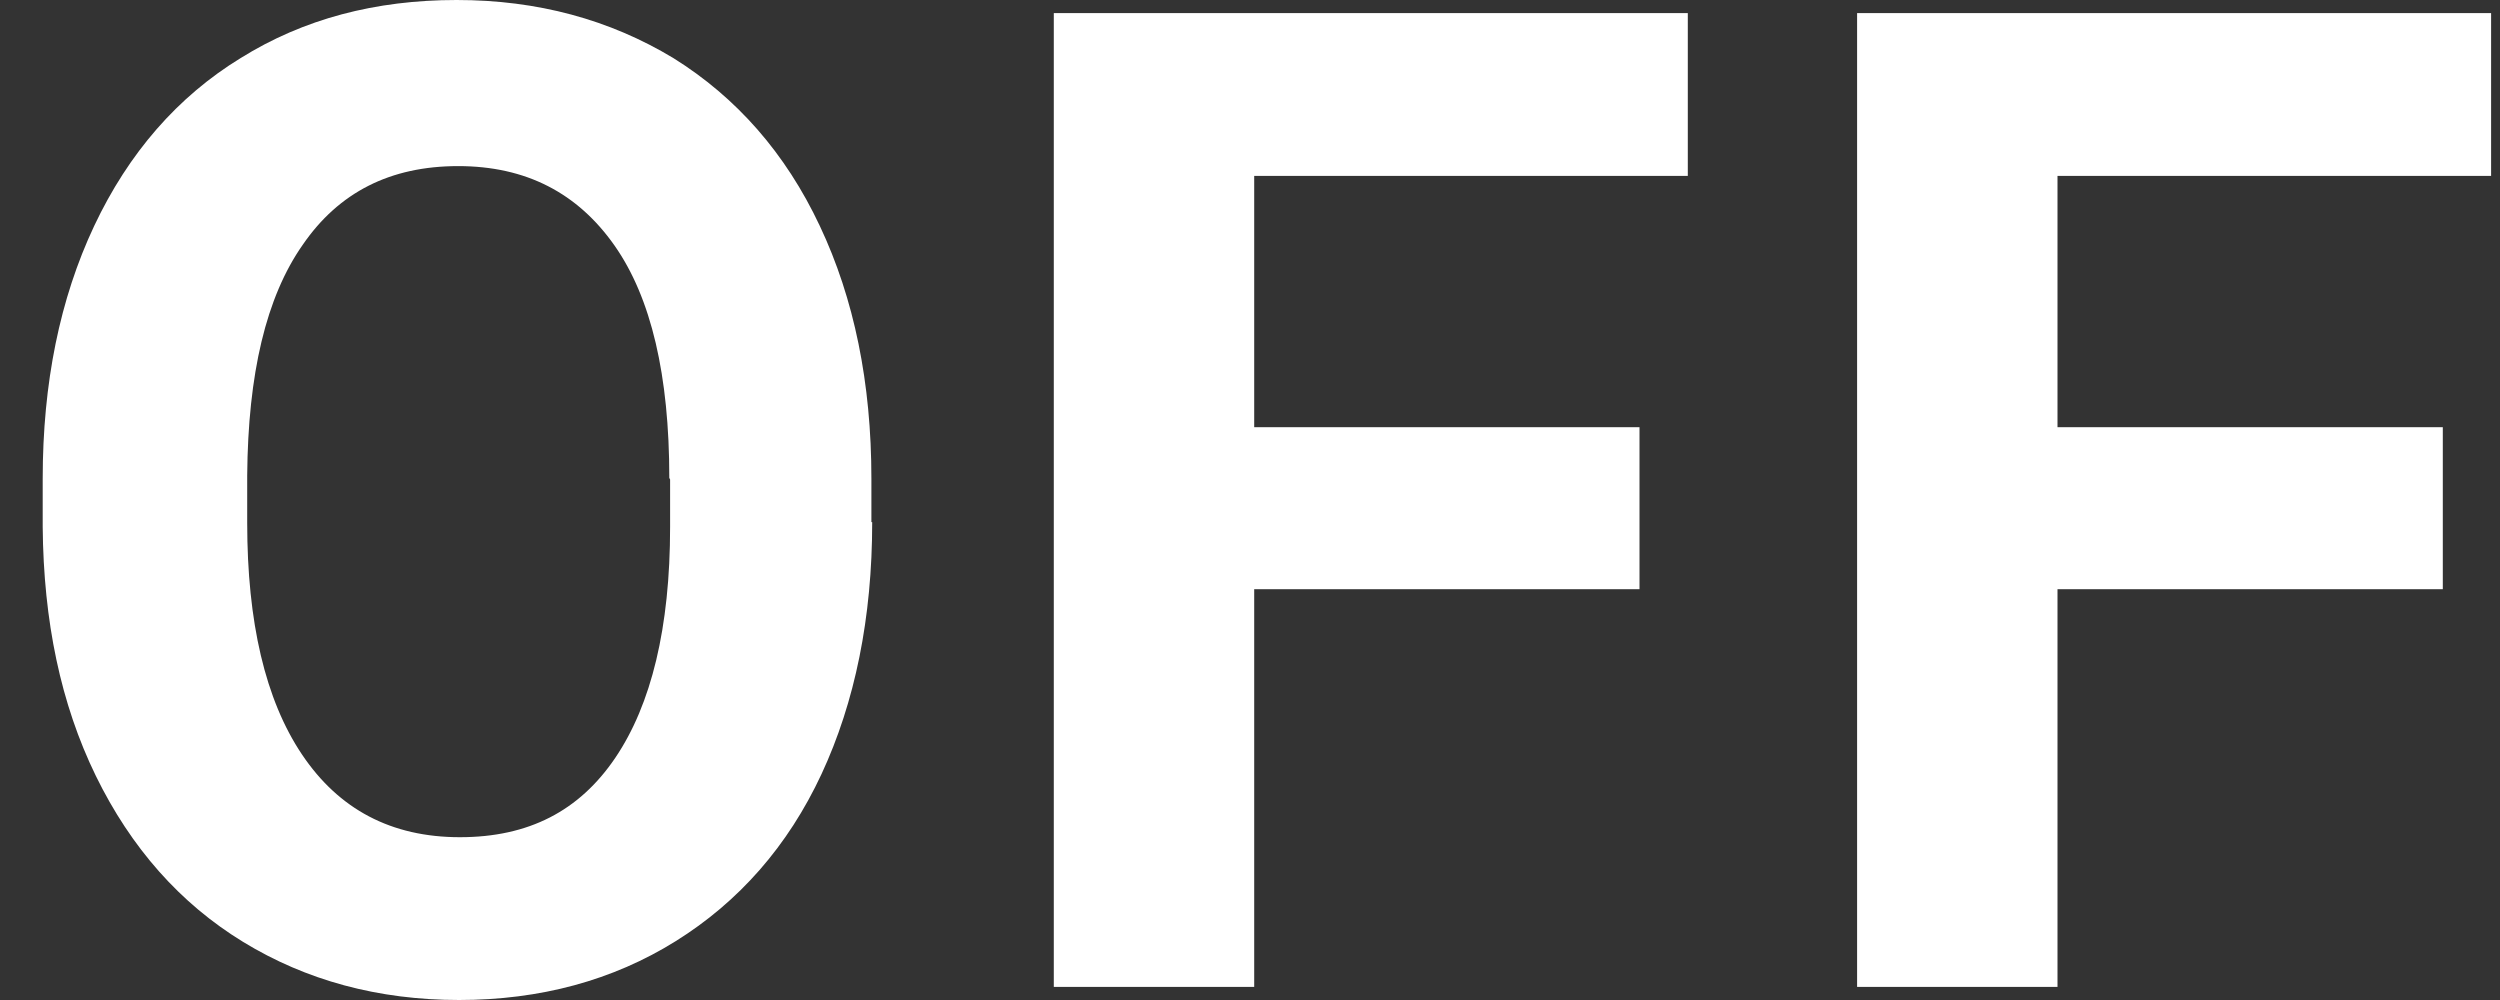
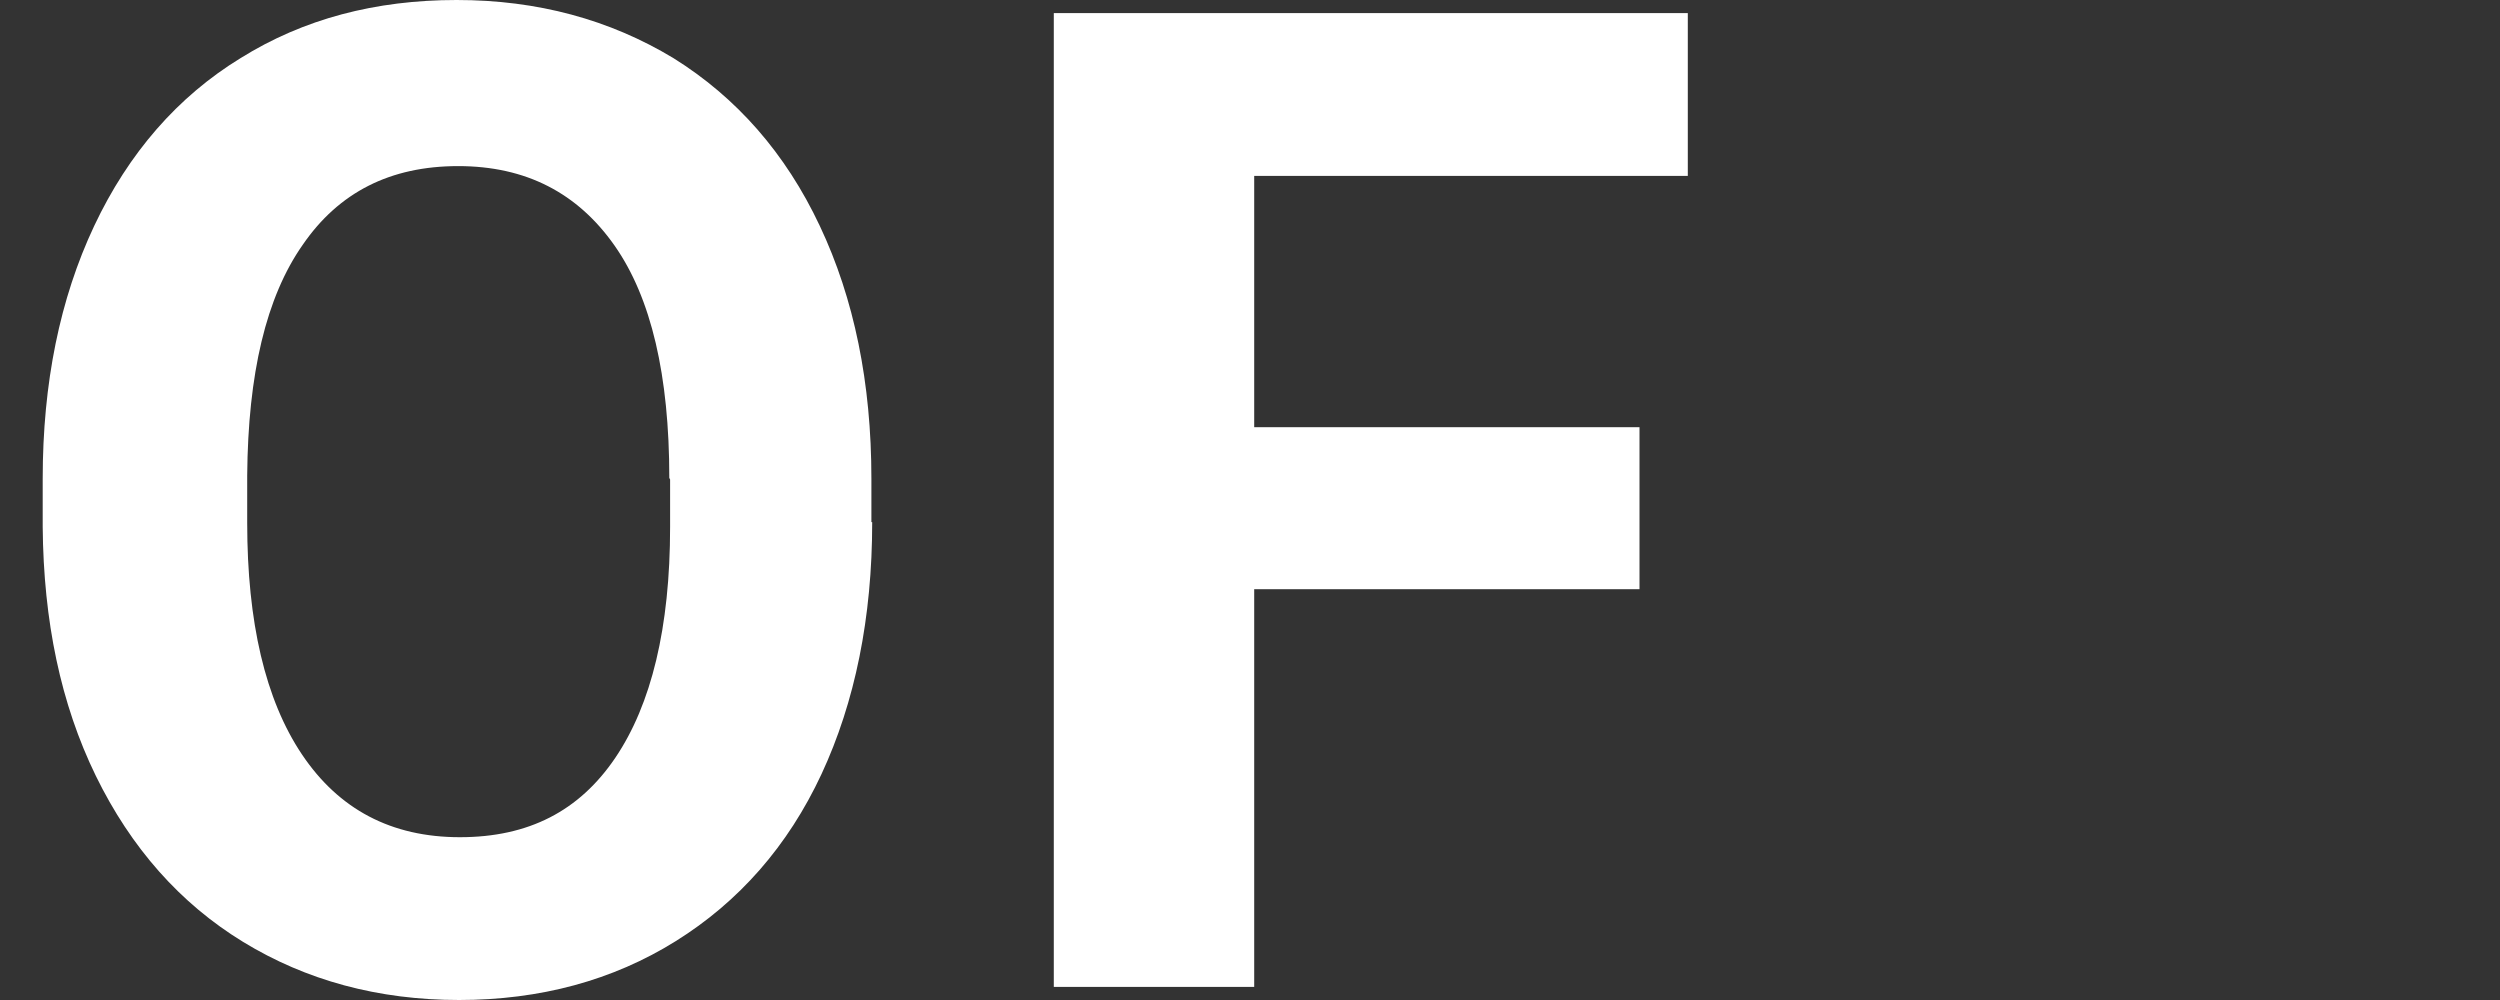
<svg xmlns="http://www.w3.org/2000/svg" width="25" height="10" viewBox="0 0 25 10" fill="none">
  <rect x="0" y="0" width="25" height="10" fill="#333333" stroke="none" />
  <path d="M8.722 5.221C8.722 6.178 8.55 7.021 8.215 7.741C7.879 8.462 7.388 9.018 6.758 9.411C6.129 9.804 5.401 10 4.591 10C3.781 10 3.061 9.804 2.431 9.419C1.801 9.034 1.31 8.478 0.958 7.758C0.607 7.038 0.435 6.211 0.427 5.27V4.787C0.427 3.83 0.599 2.987 0.942 2.259C1.286 1.53 1.777 0.966 2.406 0.581C3.036 0.188 3.756 0 4.566 0C5.376 0 6.096 0.196 6.734 0.581C7.364 0.974 7.855 1.53 8.198 2.259C8.542 2.987 8.714 3.83 8.714 4.787V5.221H8.722ZM6.693 4.779C6.693 3.756 6.513 2.979 6.145 2.455C5.777 1.931 5.261 1.661 4.582 1.661C3.903 1.661 3.388 1.923 3.028 2.447C2.66 2.971 2.48 3.74 2.472 4.755V5.229C2.472 6.219 2.652 6.997 3.02 7.545C3.388 8.093 3.912 8.372 4.599 8.372C5.286 8.372 5.793 8.11 6.153 7.578C6.513 7.046 6.701 6.277 6.701 5.27V4.795L6.693 4.779Z" fill="white" />
  <path d="M16.395 5.892H12.542V9.869H10.538V0.131H16.878V1.759H12.542V4.272H16.395V5.892Z" fill="white" />
-   <path d="M24.428 5.892H20.575V9.869H18.571V0.131H24.911V1.759H20.575V4.272H24.428V5.892Z" fill="white" />
</svg>